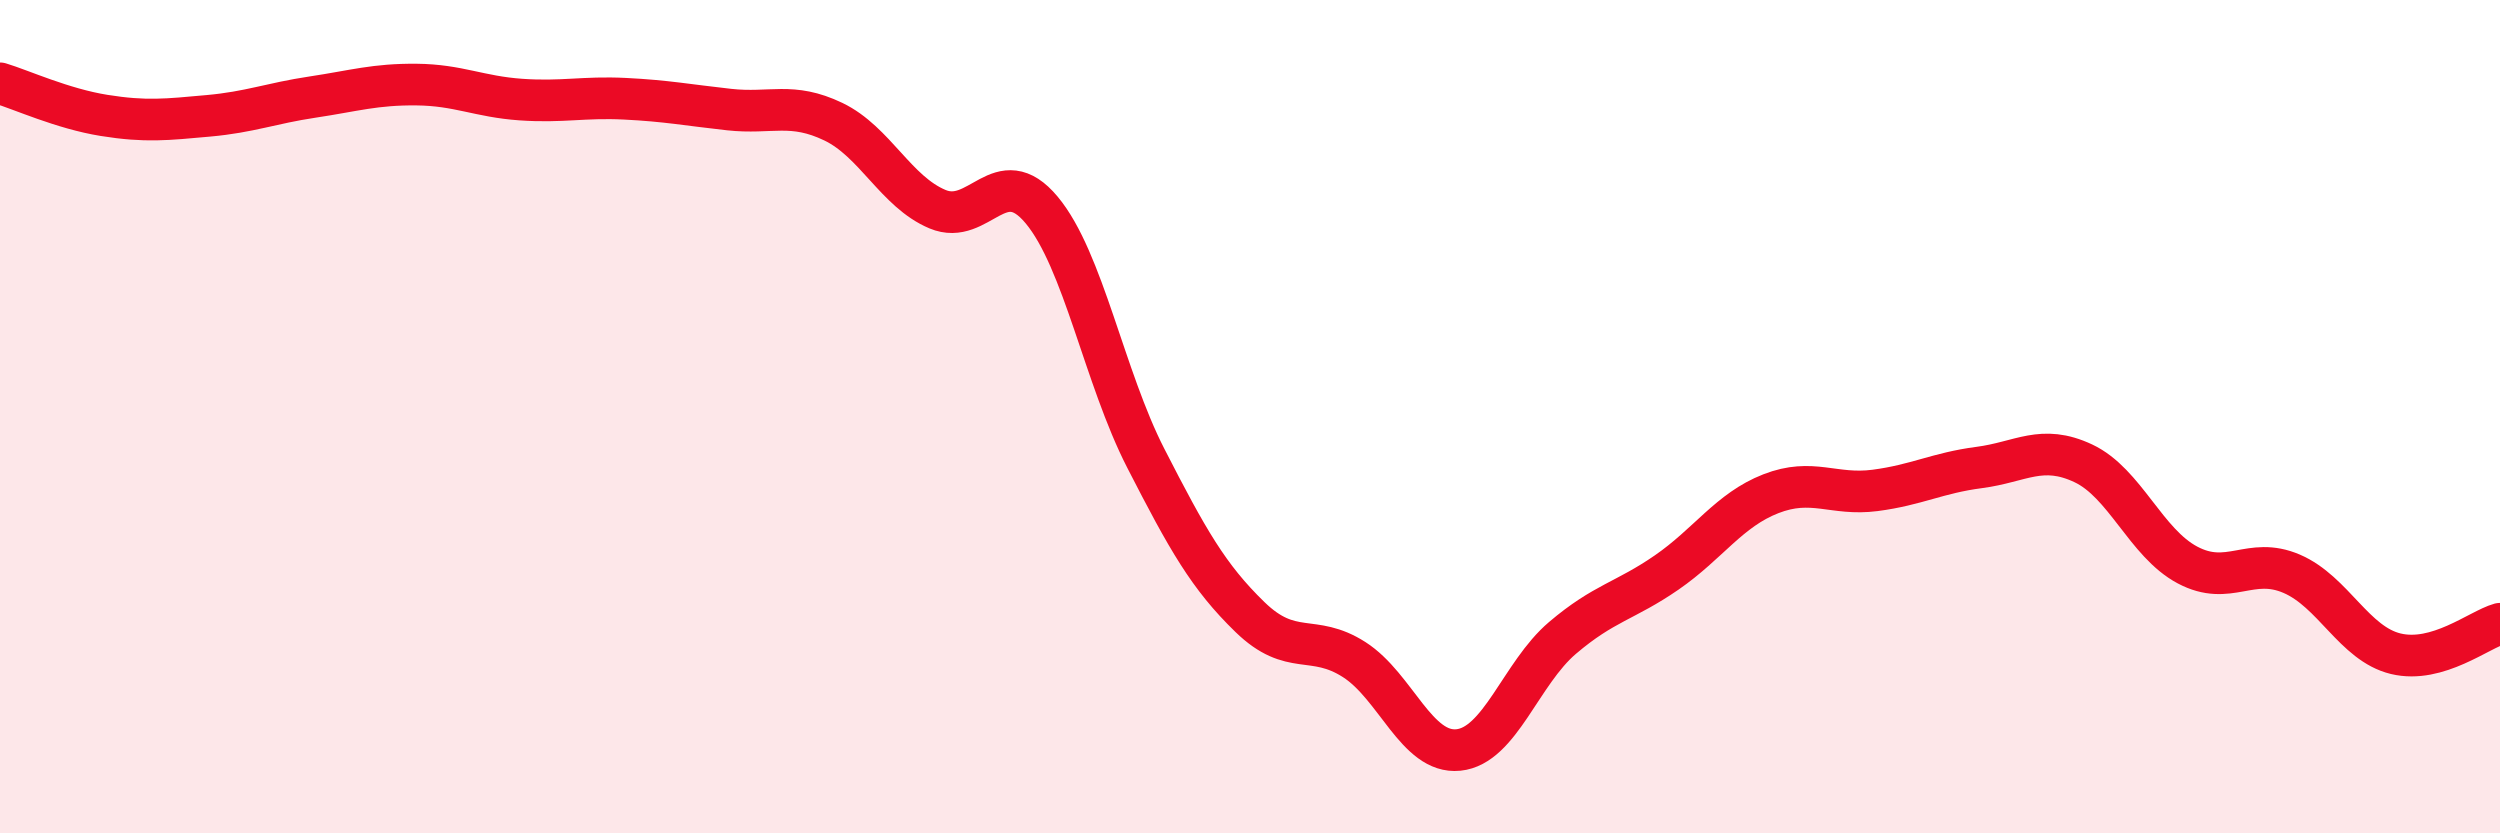
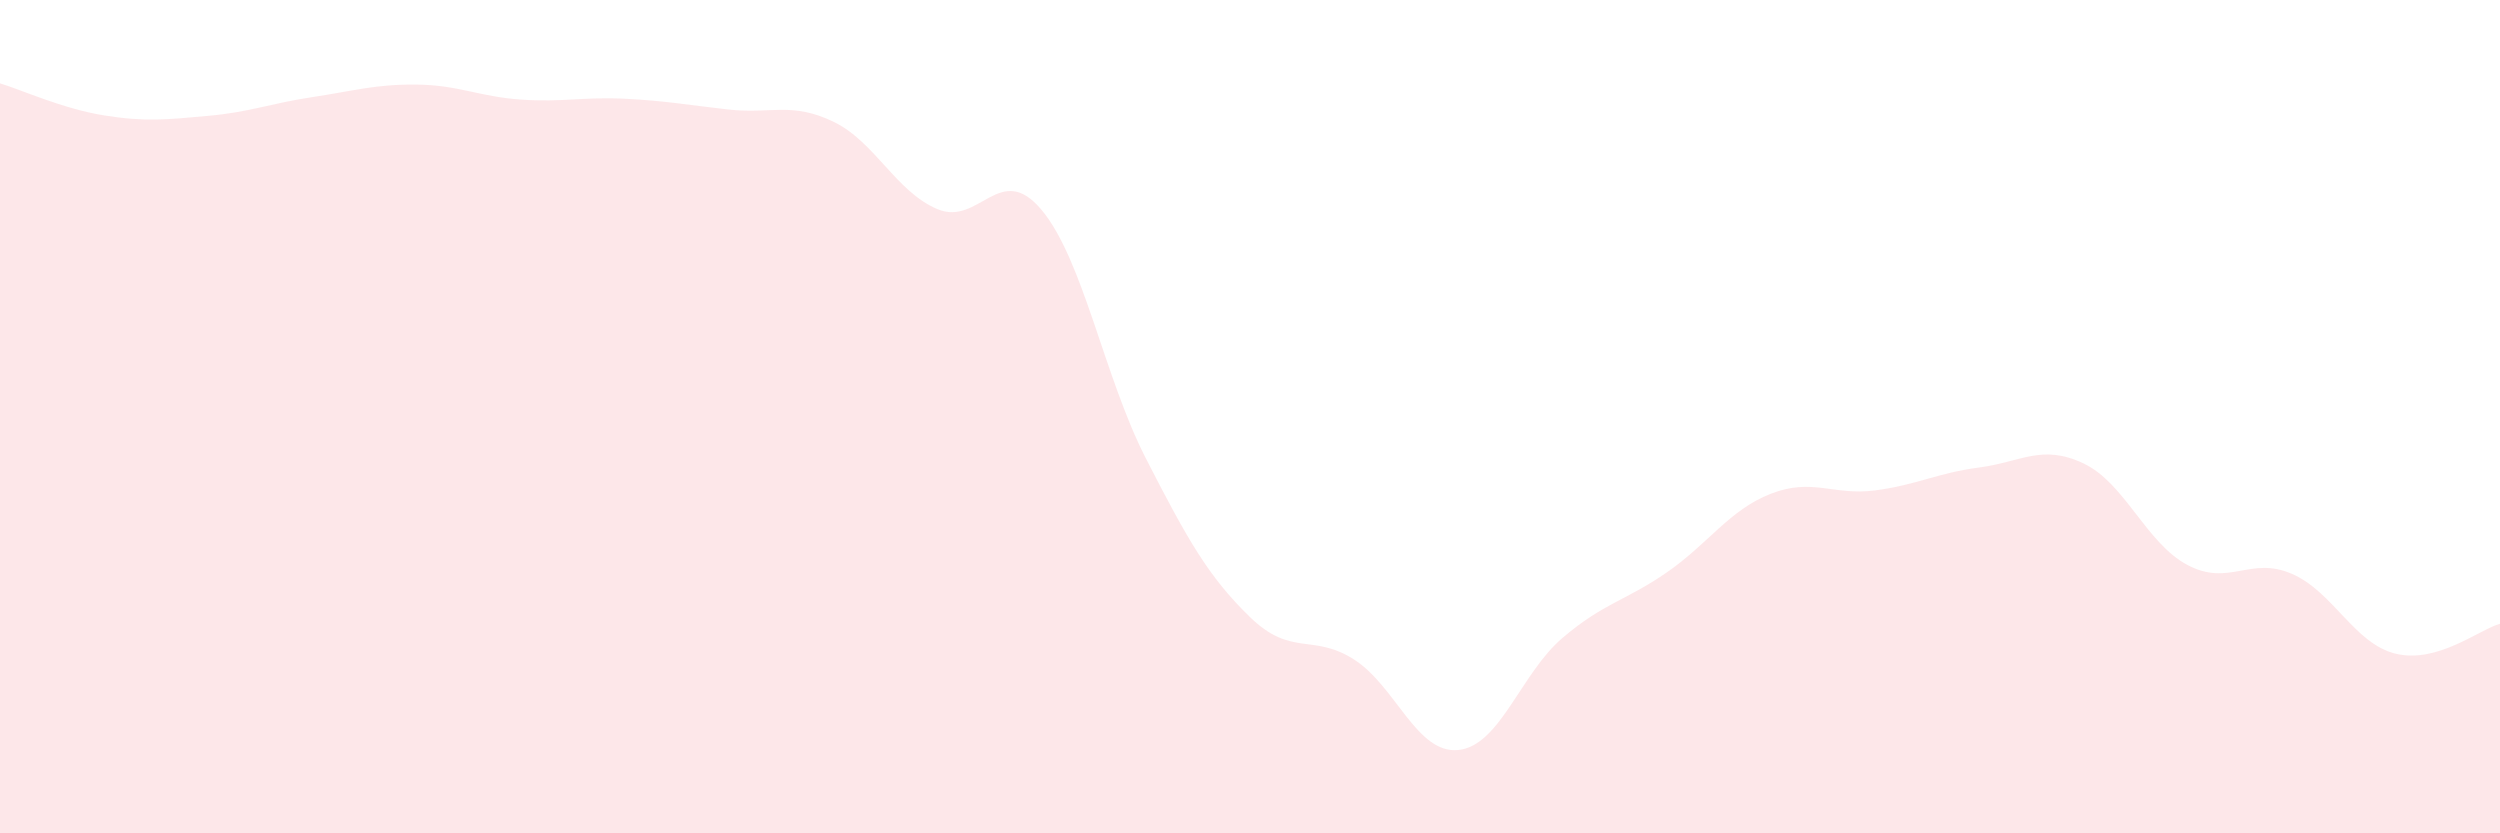
<svg xmlns="http://www.w3.org/2000/svg" width="60" height="20" viewBox="0 0 60 20">
  <path d="M 0,2 C 0.5,2.15 1.5,2.61 2.5,2.77 C 3.5,2.93 4,2.87 5,2.78 C 6,2.69 6.5,2.48 7.5,2.33 C 8.5,2.18 9,2.02 10,2.03 C 11,2.04 11.5,2.32 12.5,2.39 C 13.5,2.46 14,2.32 15,2.37 C 16,2.42 16.5,2.52 17.5,2.63 C 18.5,2.74 19,2.44 20,2.92 C 21,3.4 21.5,4.6 22.5,5.02 C 23.5,5.44 24,3.84 25,5.04 C 26,6.24 26.5,9.05 27.5,11 C 28.5,12.95 29,13.84 30,14.81 C 31,15.78 31.5,15.19 32.5,15.83 C 33.5,16.47 34,18.1 35,18 C 36,17.9 36.5,16.16 37.5,15.31 C 38.5,14.46 39,14.43 40,13.74 C 41,13.05 41.5,12.24 42.5,11.85 C 43.5,11.46 44,11.9 45,11.77 C 46,11.64 46.5,11.35 47.5,11.22 C 48.5,11.09 49,10.65 50,11.12 C 51,11.59 51.5,13.03 52.5,13.56 C 53.5,14.09 54,13.34 55,13.77 C 56,14.2 56.5,15.45 57.5,15.69 C 58.5,15.93 59.5,15.11 60,14.97L60 20L0 20Z" fill="#EB0A25" opacity="0.1" stroke-linecap="round" stroke-linejoin="round" />
-   <path d="M 0,2 C 0.5,2.15 1.5,2.61 2.5,2.77 C 3.5,2.93 4,2.87 5,2.78 C 6,2.69 6.5,2.48 7.5,2.33 C 8.5,2.18 9,2.02 10,2.03 C 11,2.04 11.5,2.32 12.5,2.39 C 13.5,2.46 14,2.32 15,2.37 C 16,2.42 16.5,2.52 17.5,2.63 C 18.5,2.74 19,2.44 20,2.92 C 21,3.4 21.5,4.6 22.5,5.02 C 23.5,5.44 24,3.84 25,5.04 C 26,6.24 26.5,9.05 27.5,11 C 28.5,12.95 29,13.84 30,14.81 C 31,15.78 31.5,15.19 32.5,15.83 C 33.5,16.47 34,18.1 35,18 C 36,17.9 36.5,16.16 37.5,15.31 C 38.5,14.46 39,14.43 40,13.74 C 41,13.05 41.5,12.24 42.5,11.85 C 43.5,11.46 44,11.9 45,11.77 C 46,11.64 46.5,11.35 47.5,11.22 C 48.5,11.09 49,10.65 50,11.12 C 51,11.59 51.5,13.03 52.5,13.56 C 53.5,14.09 54,13.34 55,13.77 C 56,14.2 56.5,15.45 57.5,15.69 C 58.5,15.93 59.5,15.11 60,14.97" stroke="#EB0A25" stroke-width="1" fill="none" stroke-linecap="round" stroke-linejoin="round" />
</svg>